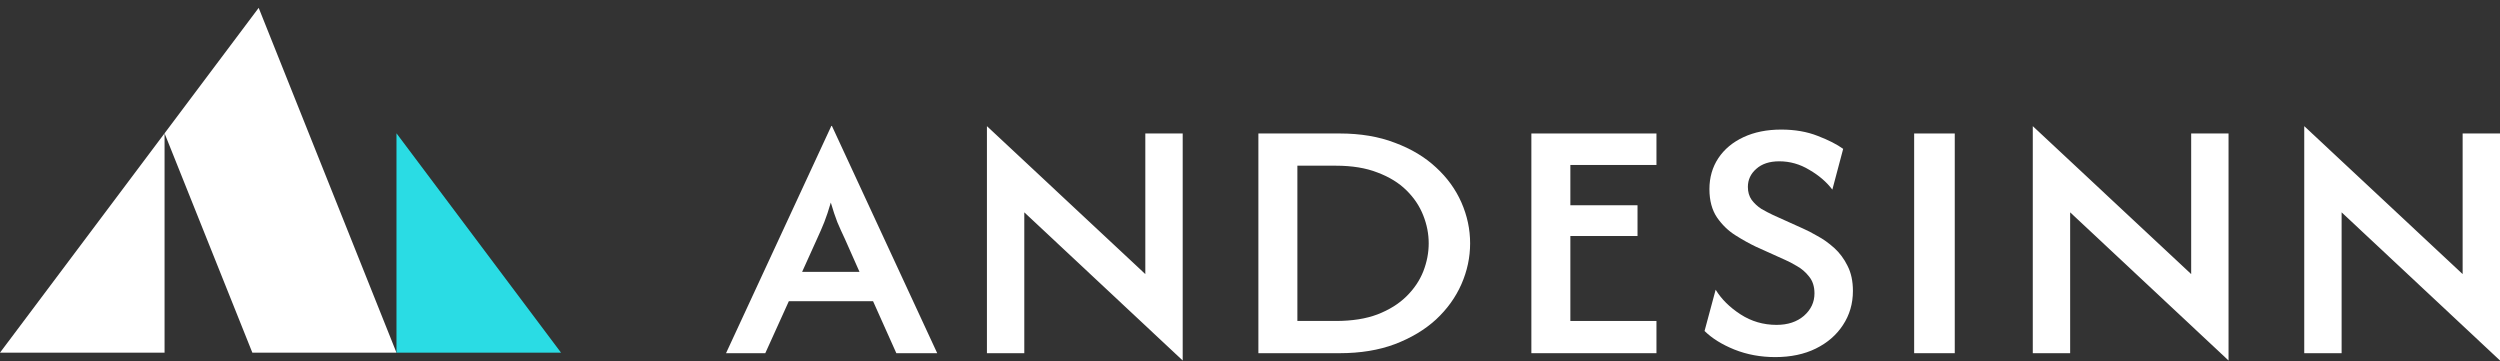
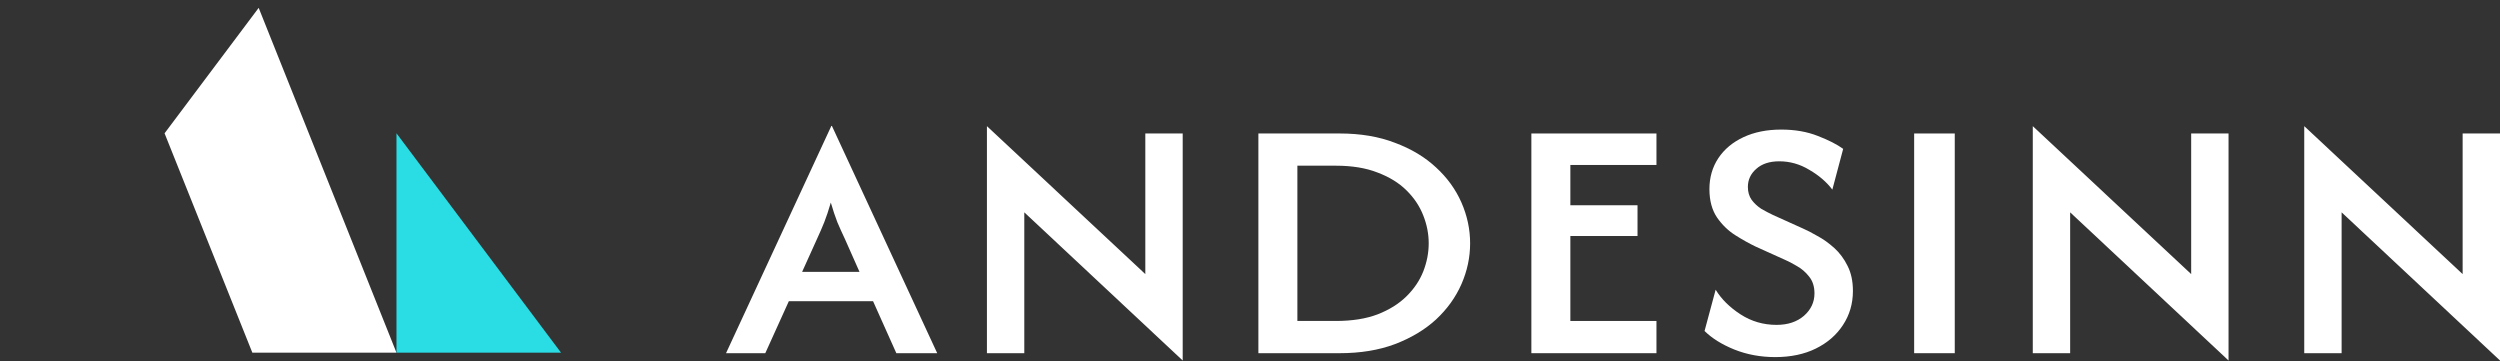
<svg xmlns="http://www.w3.org/2000/svg" width="166" height="24" viewBox="0 0 166 24" fill="none">
  <rect x="0" y="0" width="166" height="24" fill="#333333" stroke="none" />
  <path fill-rule="evenodd" clip-rule="evenodd" d="M26.326 23.417L17.176 0.521L10.927 8.851L16.756 23.417H26.326Z" fill="white" />
-   <path fill-rule="evenodd" clip-rule="evenodd" d="M10.927 8.851L0 23.417H10.927V8.851Z" fill="white" />
  <path fill-rule="evenodd" clip-rule="evenodd" d="M26.326 8.851L37.252 23.417H26.326V8.851Z" fill="#2ADCE4" />
  <path d="M166 23.938L155.483 14.099V23.452H153.002V8.376L163.519 18.2V8.863H166V23.938Z" fill="white" />
  <path d="M147.975 23.938L137.458 14.099V23.452H134.977V8.376L145.494 18.2V8.863H147.975V23.938Z" fill="white" />
  <path d="M127.1 23.452V8.863H129.796V23.452H127.1Z" fill="white" />
  <path d="M117.875 23.711C116.904 23.711 115.999 23.544 115.16 23.209C114.333 22.874 113.674 22.463 113.182 21.977L113.919 19.237C114.303 19.864 114.854 20.41 115.573 20.875C116.292 21.339 117.09 21.572 117.964 21.572C118.708 21.572 119.313 21.372 119.78 20.972C120.248 20.561 120.481 20.064 120.481 19.48C120.481 19.027 120.362 18.654 120.122 18.362C119.894 18.07 119.624 17.838 119.313 17.665C119.001 17.481 118.744 17.346 118.54 17.26L116.598 16.384C116.167 16.179 115.711 15.925 115.232 15.623C114.752 15.32 114.345 14.925 114.009 14.439C113.674 13.942 113.506 13.315 113.506 12.559C113.506 11.781 113.704 11.095 114.099 10.5C114.495 9.906 115.052 9.441 115.771 9.106C116.49 8.771 117.323 8.604 118.27 8.604C119.181 8.604 119.99 8.744 120.697 9.025C121.404 9.295 121.968 9.582 122.387 9.884L121.668 12.591C121.284 12.083 120.775 11.646 120.14 11.278C119.517 10.9 118.851 10.711 118.144 10.711C117.497 10.711 116.988 10.878 116.616 11.213C116.245 11.537 116.059 11.937 116.059 12.413C116.059 12.748 116.143 13.034 116.31 13.272C116.49 13.51 116.706 13.71 116.958 13.872C117.221 14.023 117.479 14.158 117.731 14.277L119.708 15.169C119.984 15.287 120.308 15.455 120.679 15.671C121.063 15.876 121.434 16.141 121.794 16.465C122.153 16.79 122.447 17.184 122.675 17.649C122.914 18.113 123.034 18.67 123.034 19.318C123.034 20.161 122.813 20.918 122.369 21.588C121.938 22.247 121.338 22.766 120.571 23.144C119.804 23.522 118.905 23.711 117.875 23.711Z" fill="white" />
  <path d="M101.683 23.452V8.863H109.989V10.954H104.272V13.629H108.731V15.671H104.272V21.312H109.989V23.452H101.683Z" fill="white" />
  <path d="M83.557 23.452V8.863H88.951C90.329 8.863 91.552 9.068 92.618 9.479C93.697 9.879 94.608 10.424 95.351 11.116C96.094 11.797 96.657 12.575 97.041 13.45C97.424 14.326 97.616 15.228 97.616 16.157C97.616 17.087 97.424 17.989 97.041 18.864C96.657 19.74 96.094 20.523 95.351 21.215C94.608 21.896 93.697 22.441 92.618 22.852C91.552 23.252 90.329 23.452 88.951 23.452H83.557ZM86.146 21.312H88.699C89.778 21.312 90.701 21.166 91.468 20.875C92.247 20.572 92.888 20.172 93.391 19.675C93.895 19.178 94.266 18.627 94.506 18.021C94.746 17.405 94.866 16.784 94.866 16.157C94.866 15.53 94.746 14.915 94.506 14.309C94.266 13.693 93.895 13.137 93.391 12.64C92.888 12.143 92.247 11.748 91.468 11.456C90.701 11.154 89.778 11.002 88.699 11.002H86.146V21.312Z" fill="white" />
  <path d="M78.531 23.938L68.013 14.099V23.452H65.532V8.376L76.049 18.2V8.863H78.531V23.938Z" fill="white" />
  <path d="M48.208 23.452L55.202 8.36H55.238L62.231 23.452H59.517L57.971 19.999H52.379L50.815 23.452H48.208ZM53.26 18.054H57.072L56.101 15.866C55.921 15.487 55.753 15.115 55.597 14.747C55.454 14.38 55.31 13.947 55.166 13.45C55.022 13.947 54.878 14.38 54.734 14.747C54.591 15.104 54.429 15.477 54.249 15.866L53.26 18.054Z" fill="white" />
</svg>